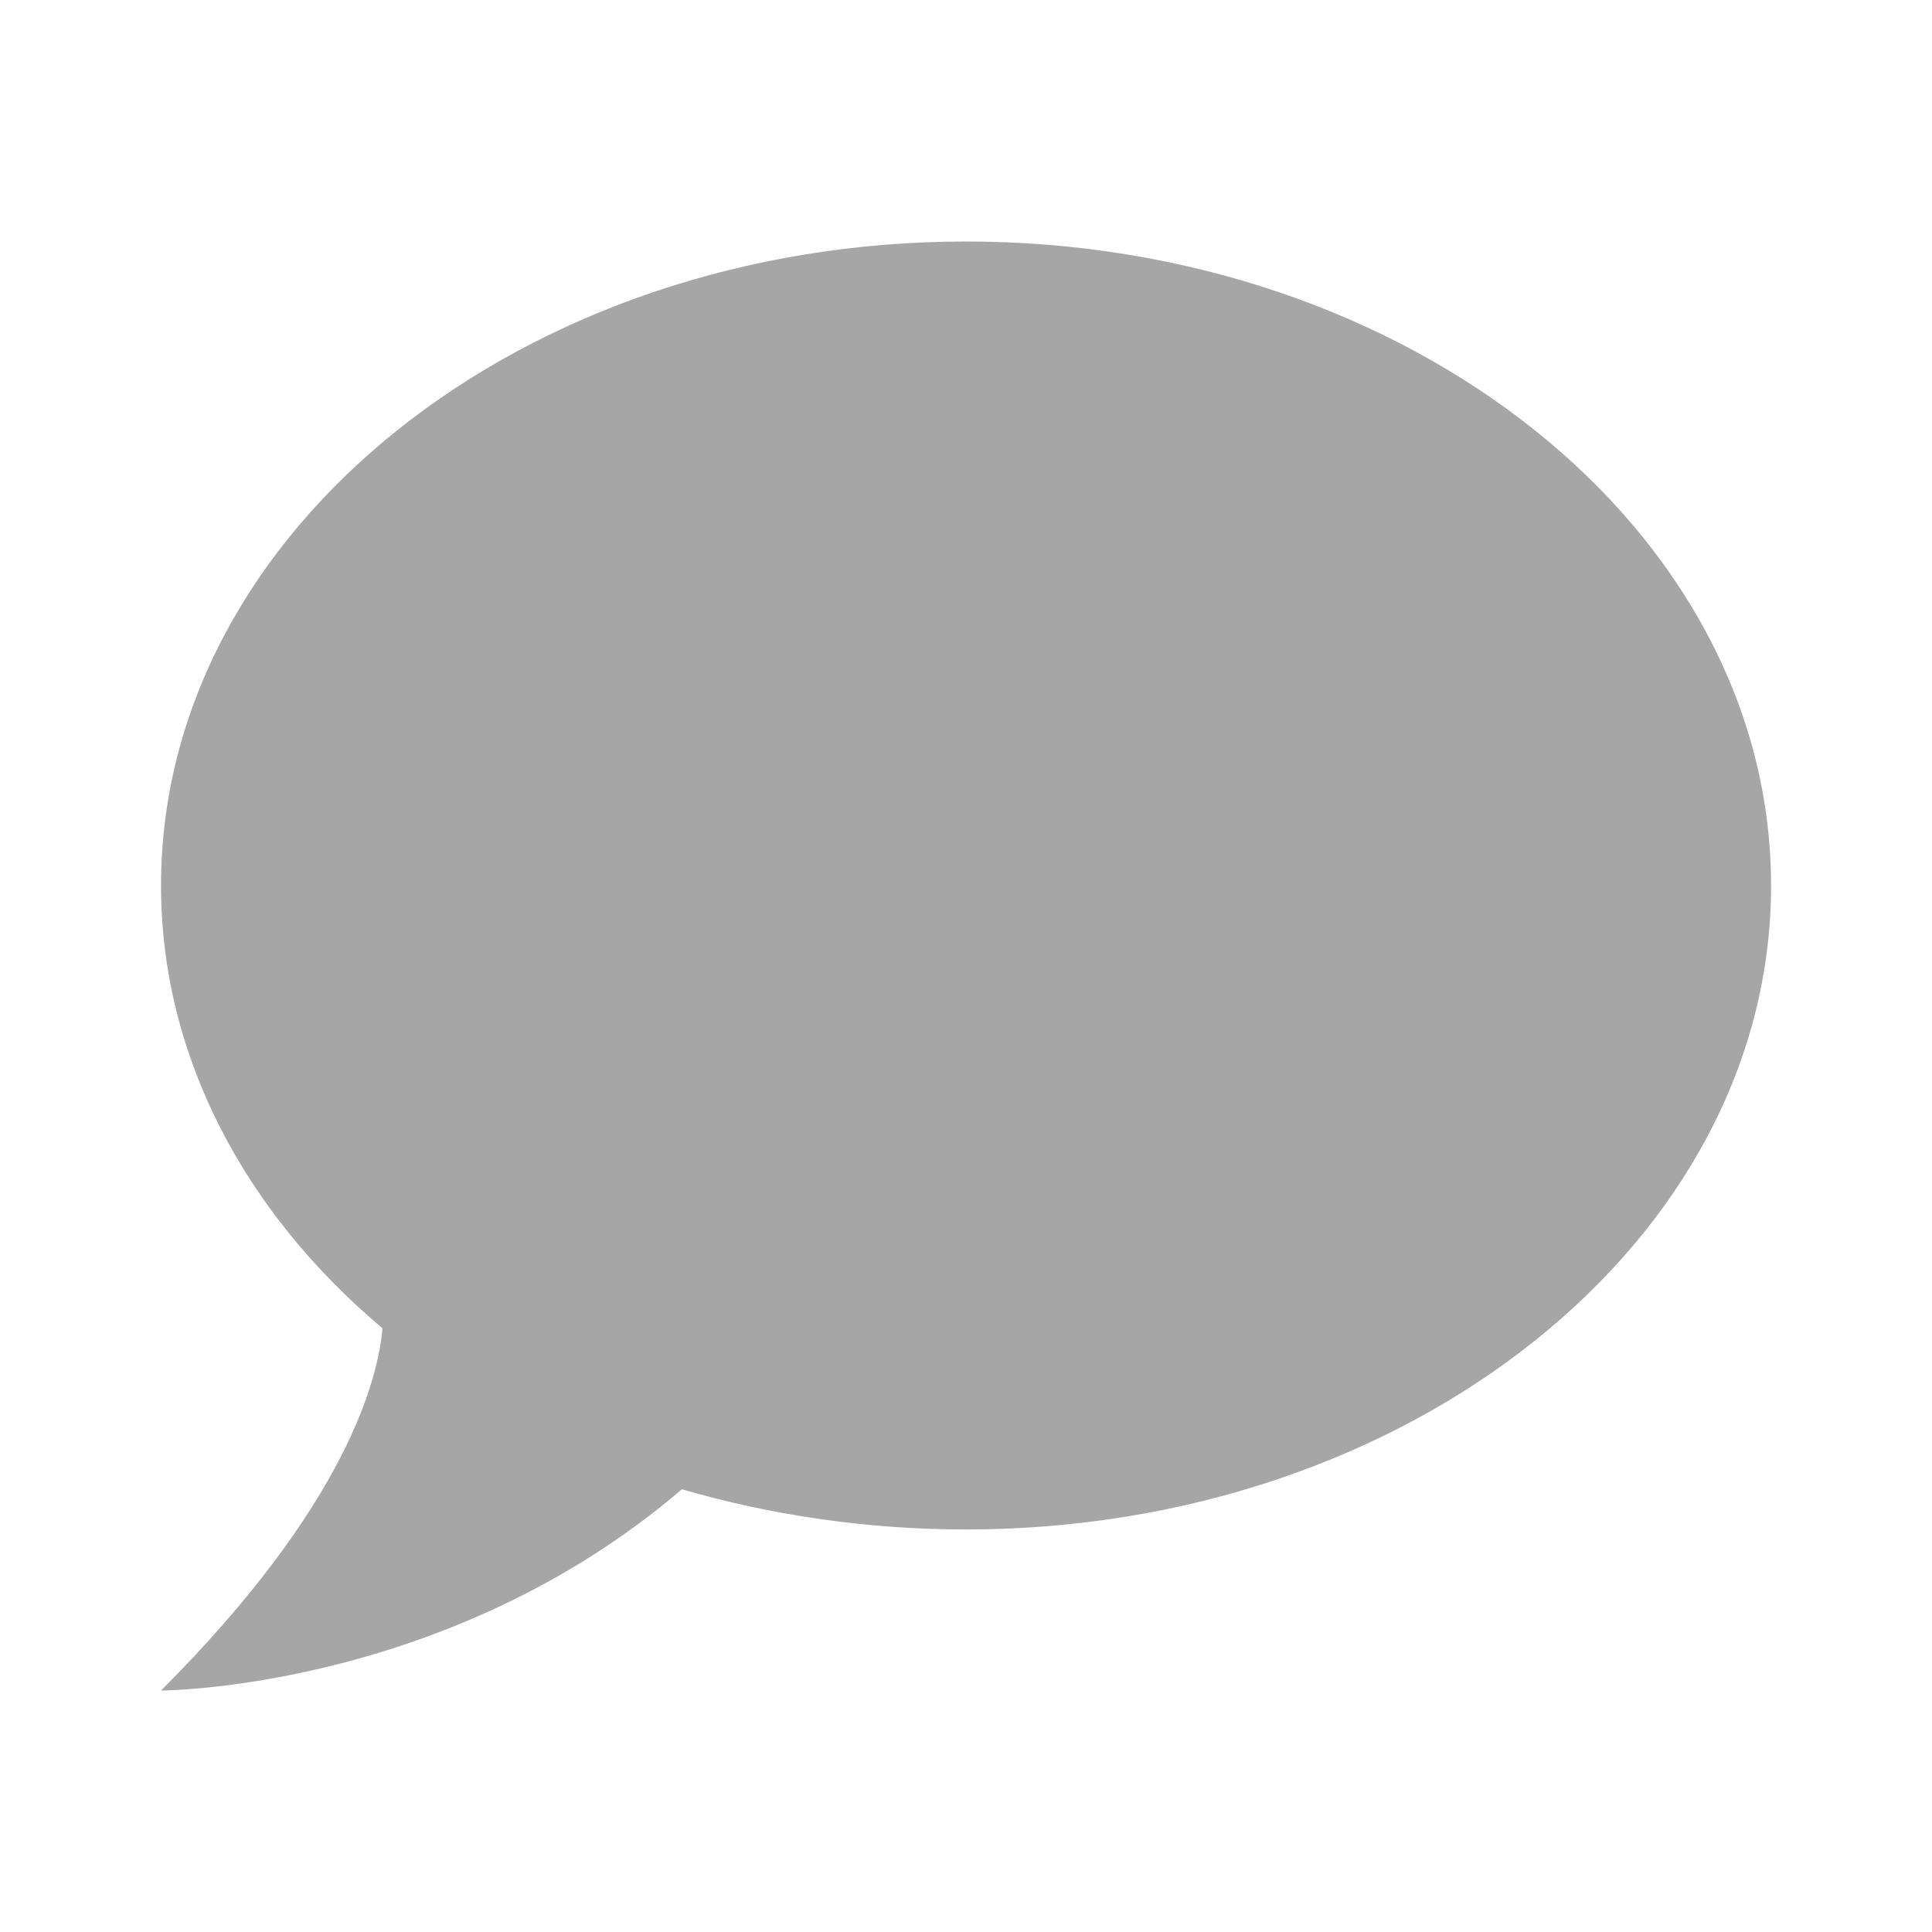
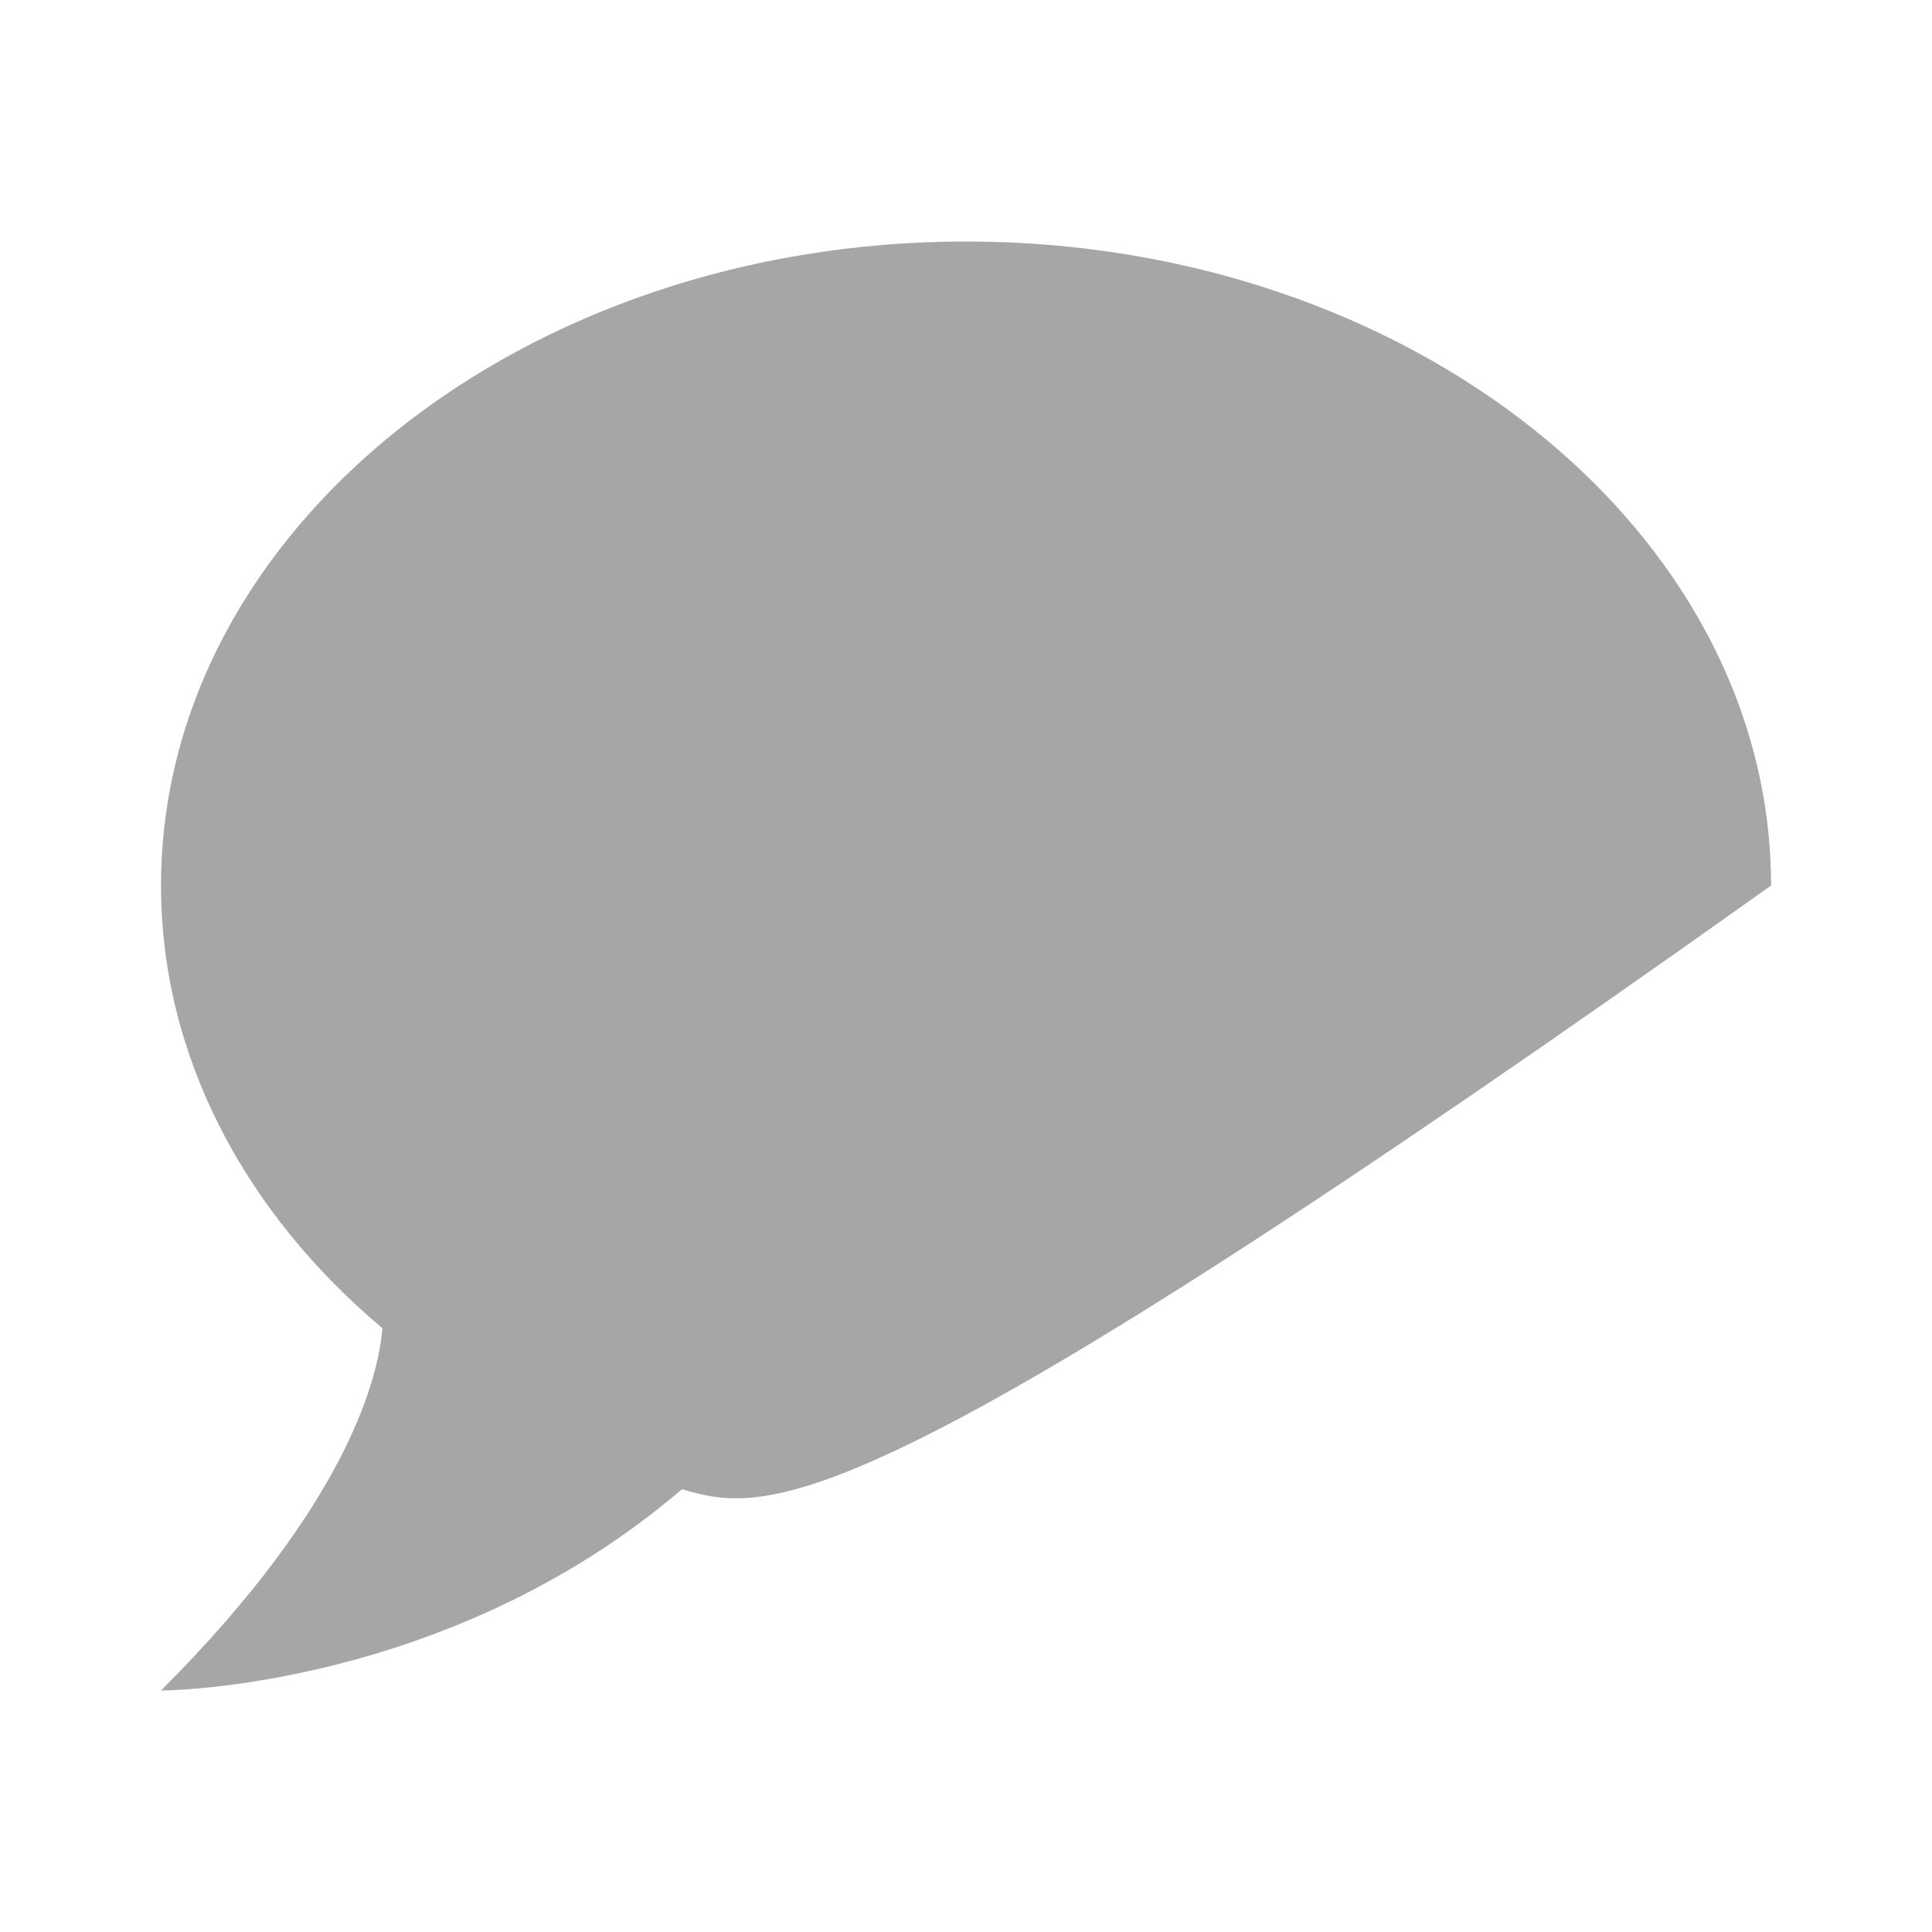
<svg xmlns="http://www.w3.org/2000/svg" width="20" height="20" viewBox="0 0 20 20" fill="none">
-   <path d="M10 2.5C14.584 2.5 18.334 5.483 18.334 9.167C18.334 12.85 14.584 15.833 10 15.833C8.967 15.833 7.975 15.683 7.059 15.417C4.625 17.5 1.667 17.5 1.667 17.5C3.609 15.558 3.917 14.25 3.959 13.75C2.542 12.558 1.667 10.942 1.667 9.167C1.667 5.483 5.417 2.5 10 2.5Z" fill="#A6A6A6" />
+   <path d="M10 2.5C14.584 2.5 18.334 5.483 18.334 9.167C8.967 15.833 7.975 15.683 7.059 15.417C4.625 17.5 1.667 17.5 1.667 17.5C3.609 15.558 3.917 14.25 3.959 13.75C2.542 12.558 1.667 10.942 1.667 9.167C1.667 5.483 5.417 2.5 10 2.5Z" fill="#A6A6A6" />
</svg>